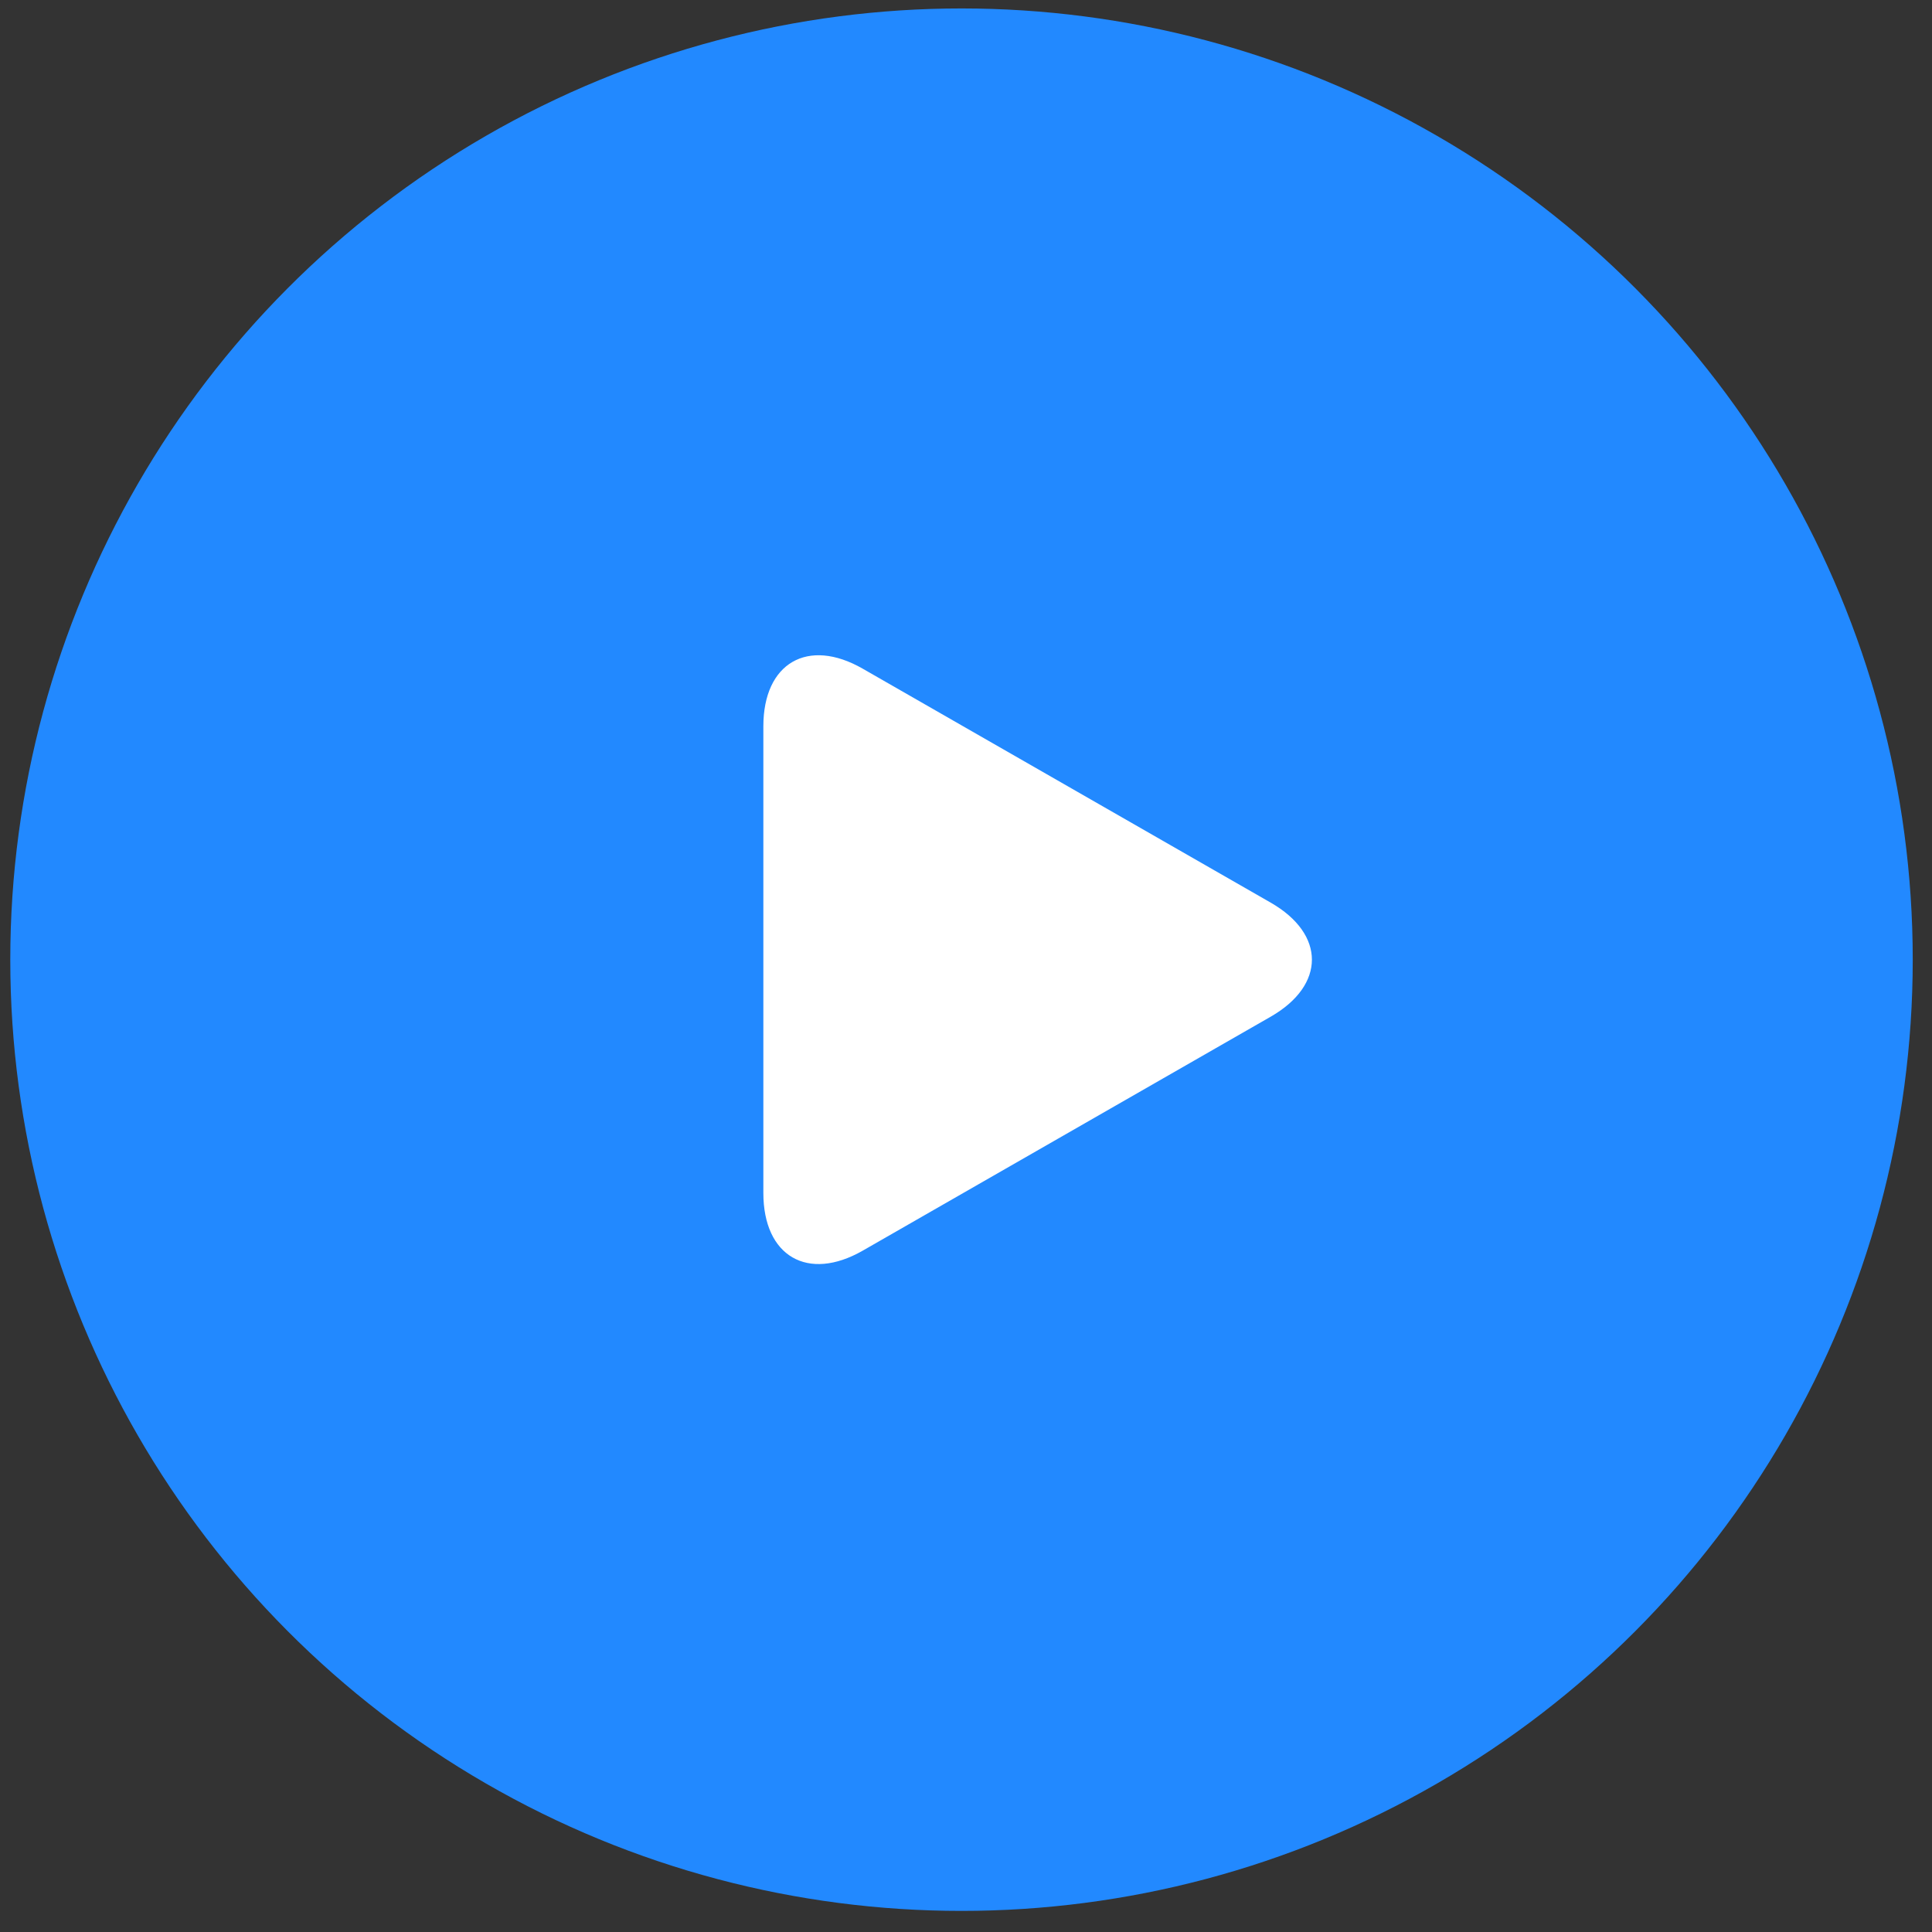
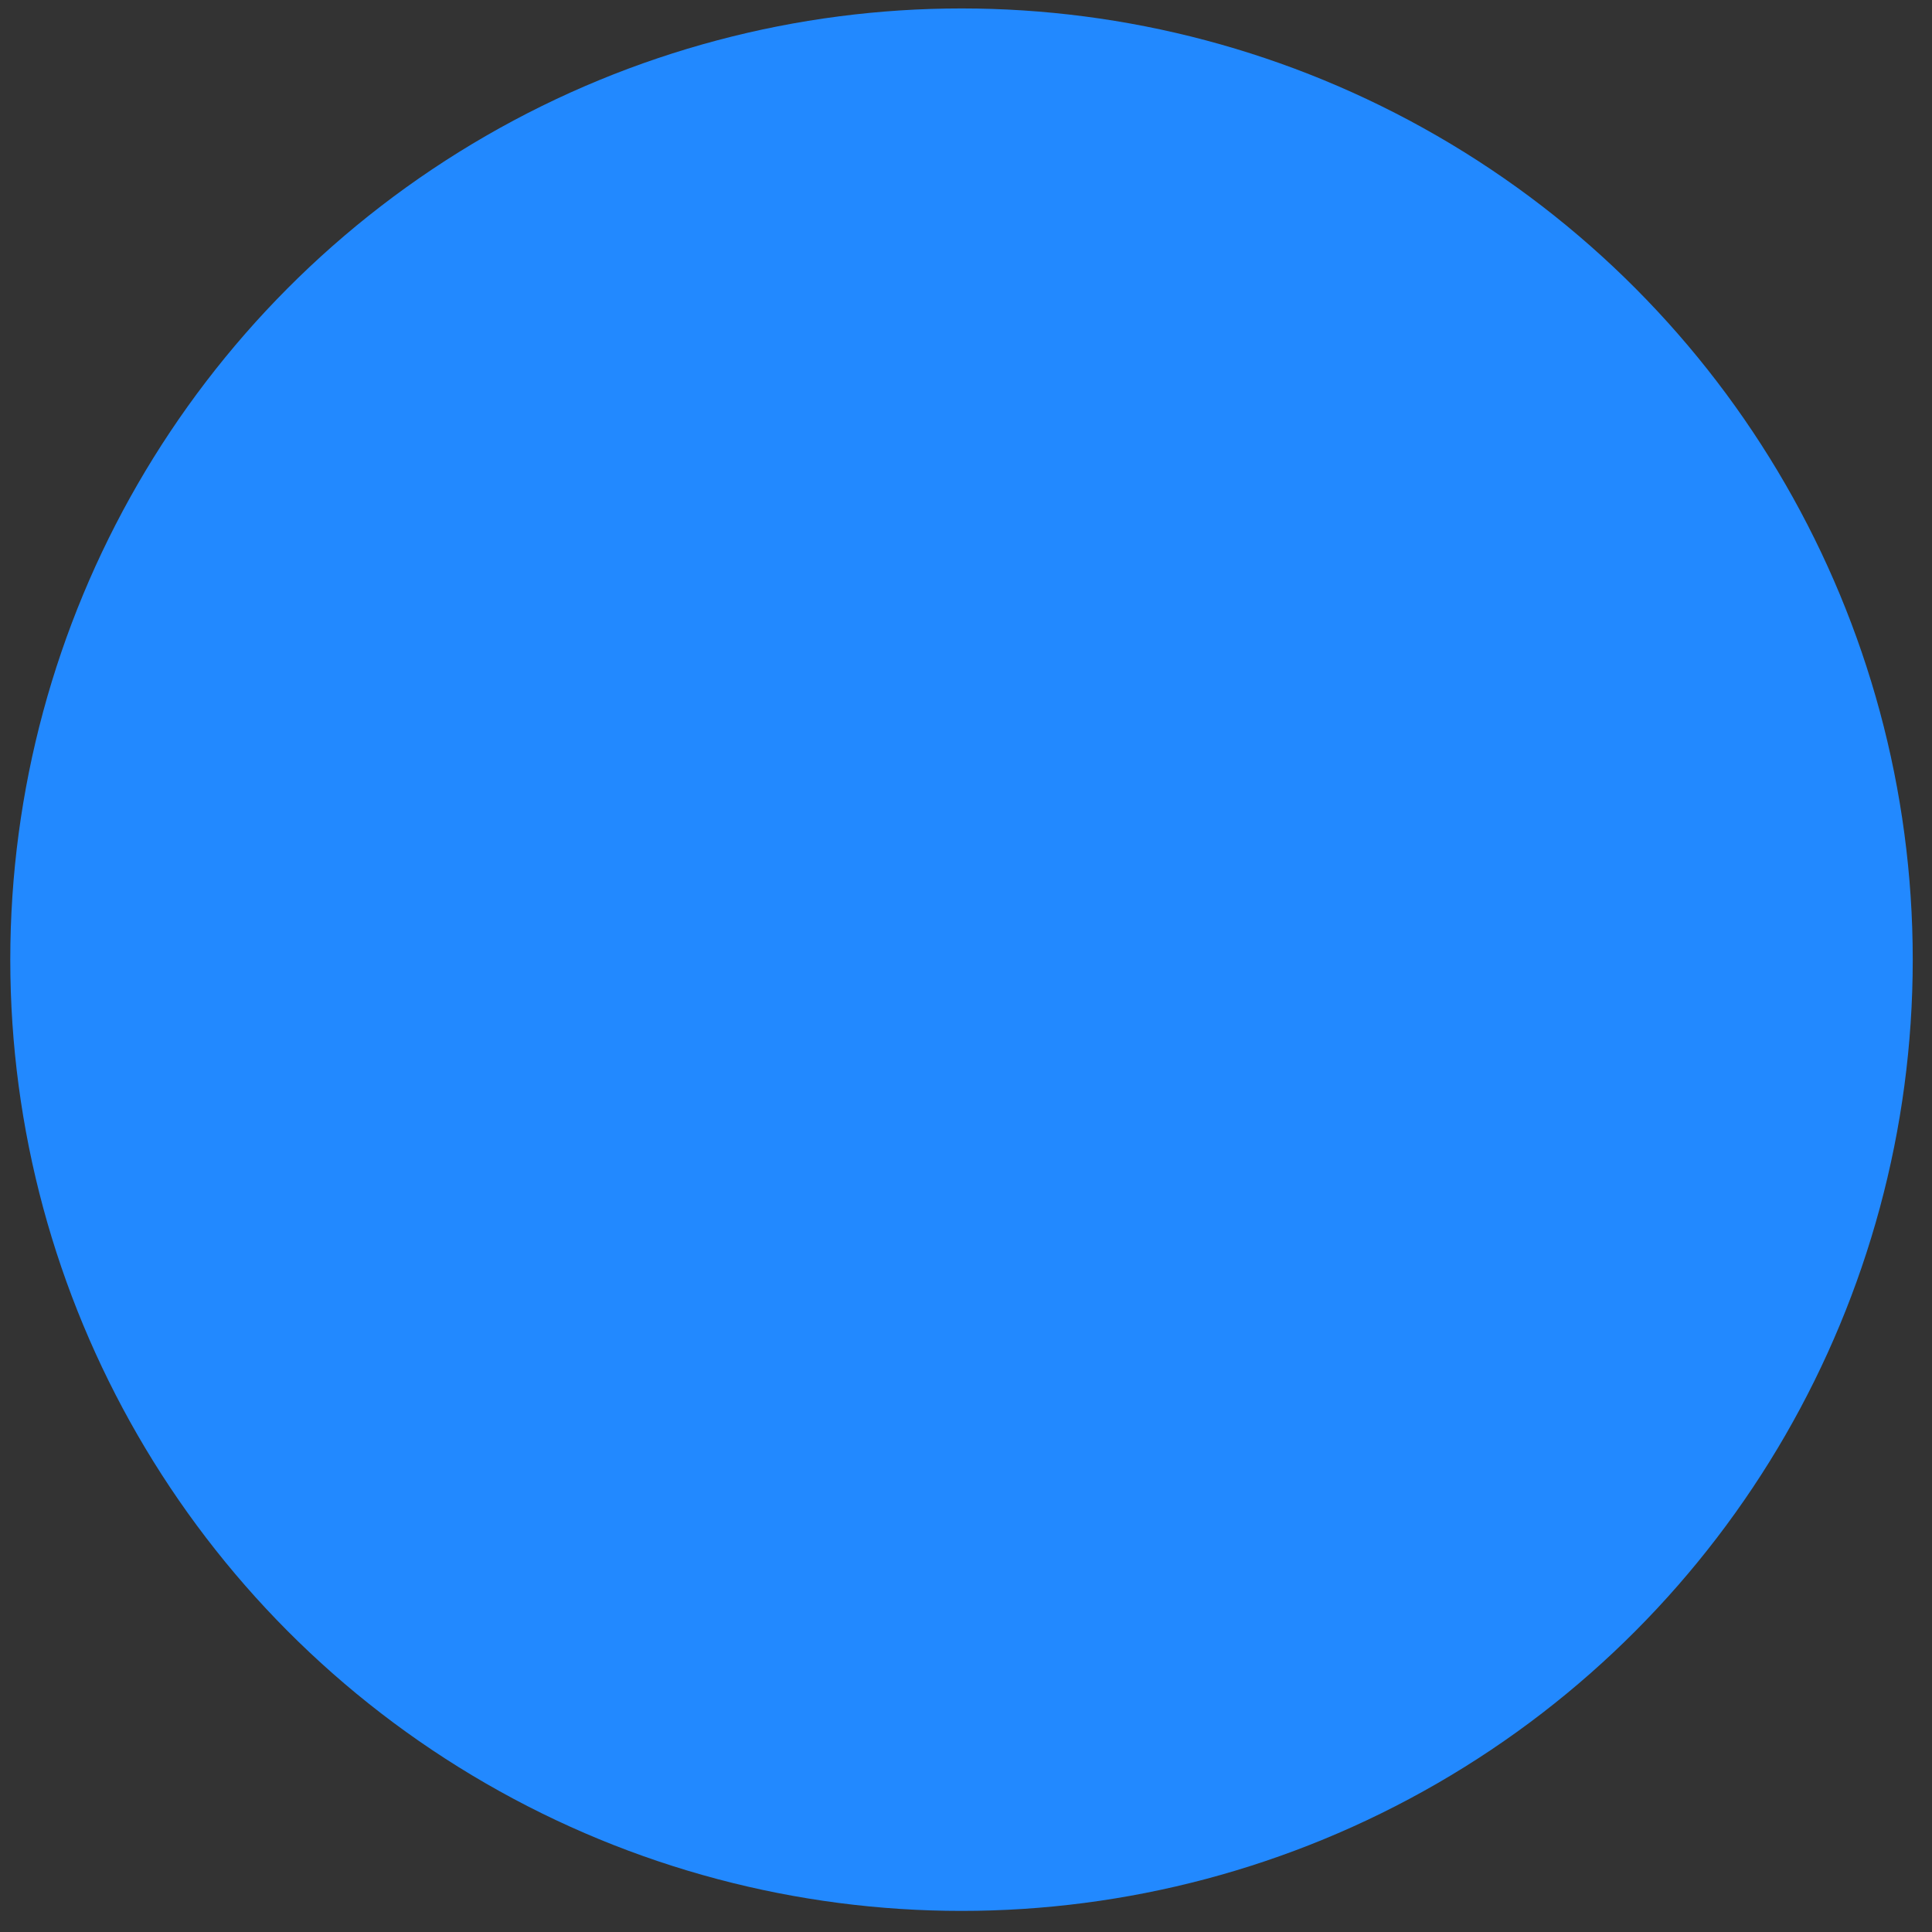
<svg xmlns="http://www.w3.org/2000/svg" width="62" height="62" viewBox="0 0 62 62" fill="none">
  <rect x="0" y="0" width="62" height="62" fill="#333333" stroke="none" />
  <circle cx="30.856" cy="30.797" r="30.526" fill="#2289FF" />
  <g clip-path="url(#clip0)">
-     <path d="M27.686 21.459C25.925 20.448 24.497 21.276 24.497 23.306V38.285C24.497 40.317 25.925 41.144 27.686 40.135L40.779 32.626C42.541 31.615 42.541 29.978 40.779 28.967L27.686 21.459Z" fill="white" />
-   </g>
+     </g>
  <defs>
    <clipPath id="clip0">
      <rect width="19.537" height="19.537" fill="white" transform="translate(23.53 21.028)" />
    </clipPath>
  </defs>
</svg>